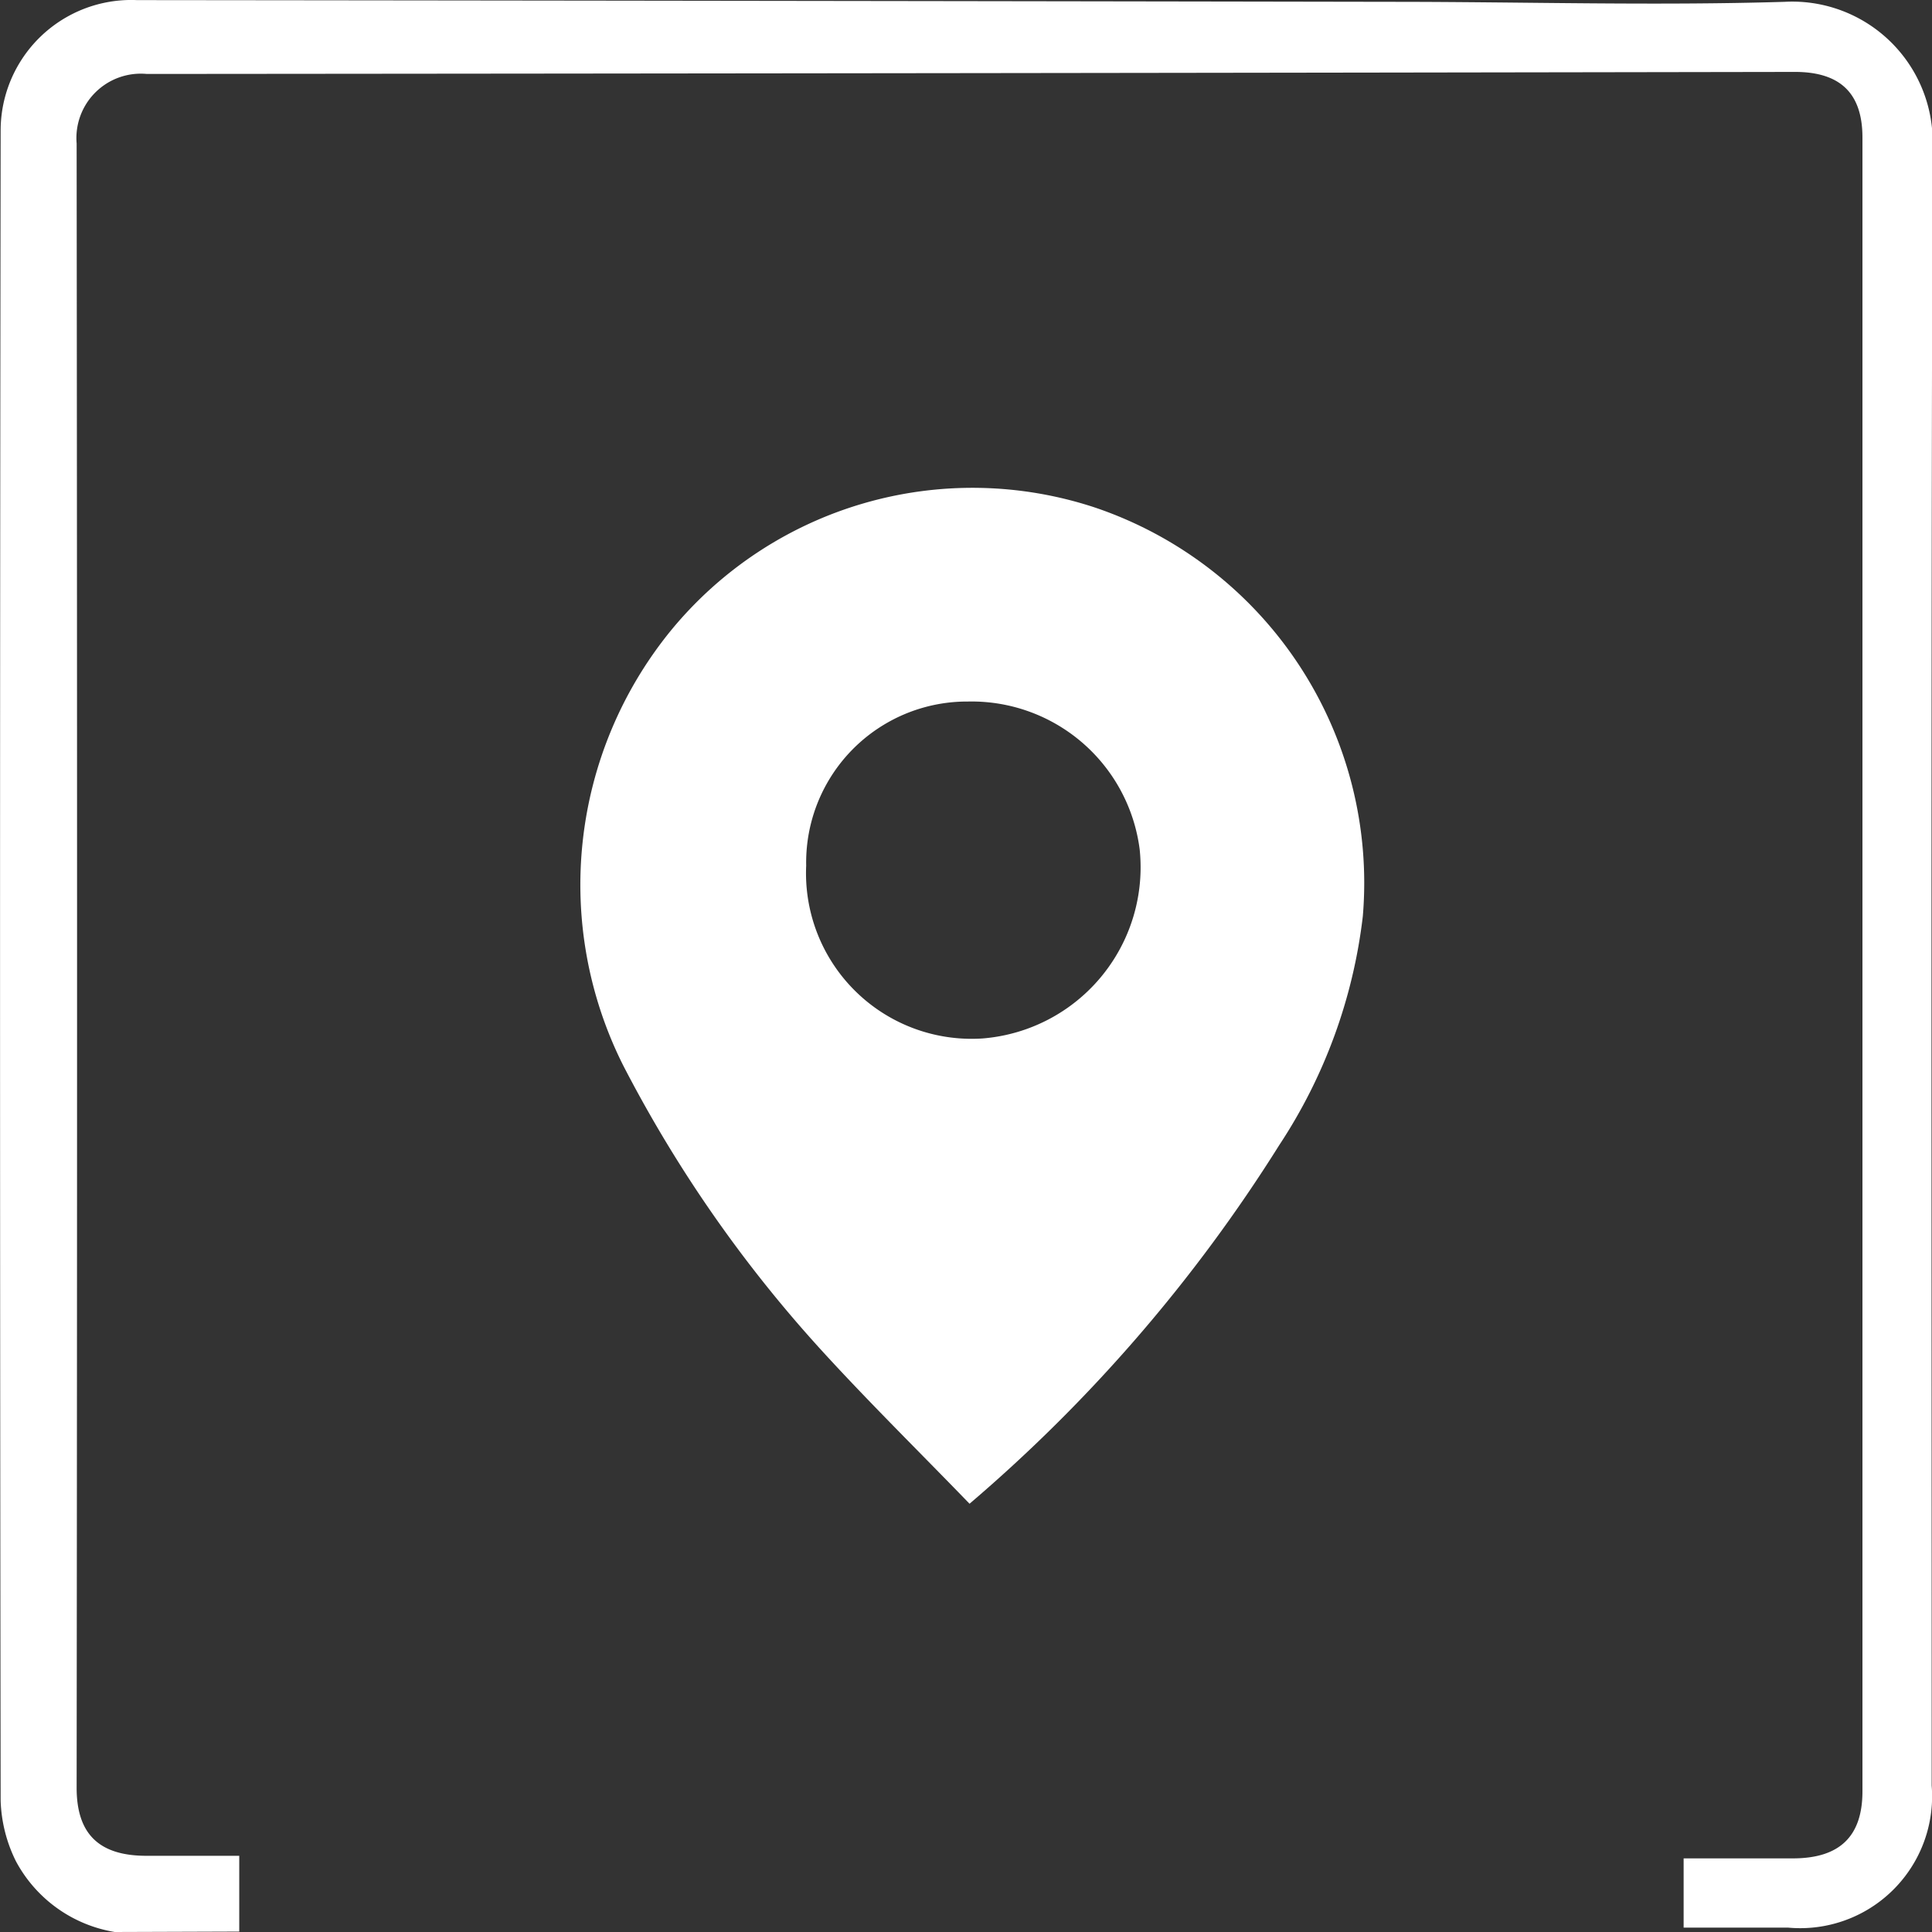
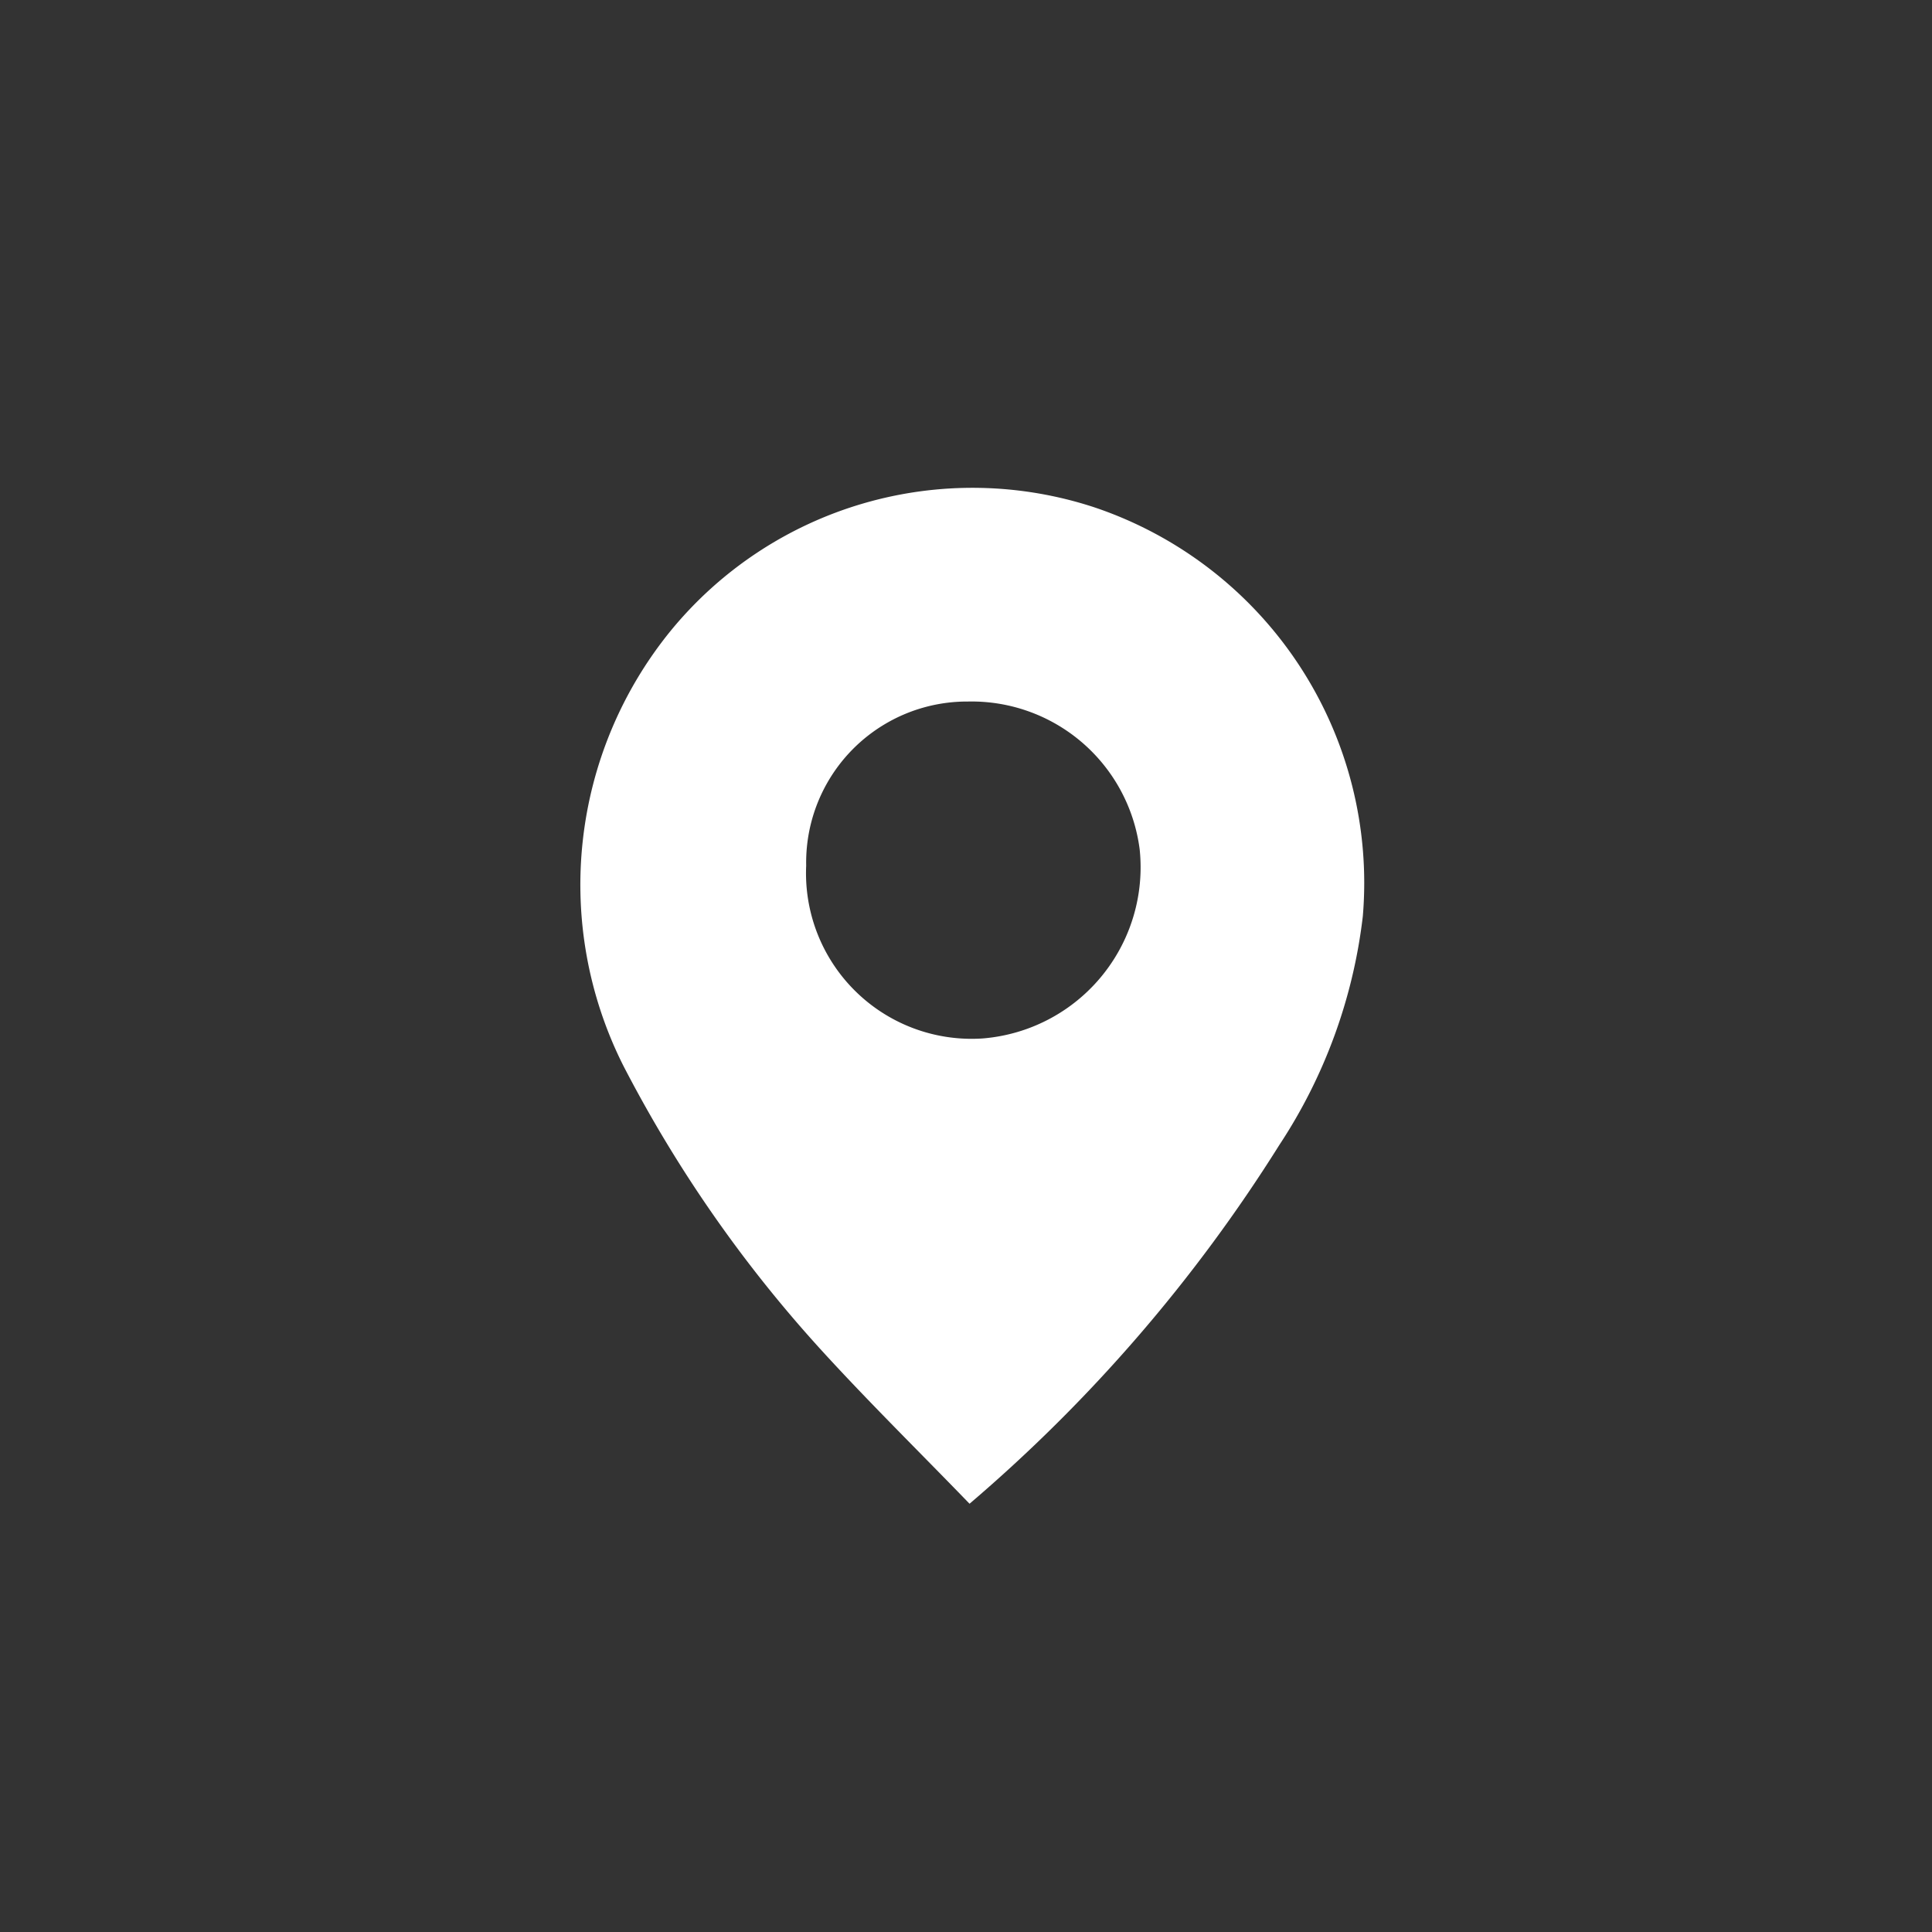
<svg xmlns="http://www.w3.org/2000/svg" width="18" height="18" viewBox="0 0 18 18">
  <rect x="0" y="0" width="18" height="18" fill="#333333" stroke="none" />
  <g id="Group_2753" data-name="Group 2753" transform="translate(-272.295 -189.172)">
-     <path id="Path_171" data-name="Path 171" d="M273.364,207.172a1.28,1.28,0,0,1-.921-.66,1.362,1.362,0,0,1-.142-.564q-.011-7.78,0-15.56a1.217,1.217,0,0,1,1.271-1.215q5.846.006,11.692.016c1.22,0,2.44.037,3.659,0a1.308,1.308,0,0,1,1.377,1.366c-.015,5.084-.008,10.169-.008,15.253a1.229,1.229,0,0,1-1.34,1.323c-.319,0-.637,0-.971,0v-.645c.339,0,.678,0,1.018,0,.431,0,.648-.2.648-.625q0-7.7,0-15.407c0-.415-.208-.613-.633-.612q-7.676.013-15.351.019a.6.6,0,0,0-.654.648q.008,7.659,0,15.319c0,.428.206.631.64.634.289,0,.578,0,.875,0v.706Z" transform="translate(0 0)" fill="#fff" />
    <path id="Path_172" data-name="Path 172" d="M395.856,302.538c-.472-.488-.938-.946-1.378-1.428a12.327,12.327,0,0,1-1.847-2.652,3.748,3.748,0,0,1,.443-4.056,3.635,3.635,0,0,1,3.946-1.147,3.691,3.691,0,0,1,2.5,3.81,4.9,4.9,0,0,1-.778,2.131A14.542,14.542,0,0,1,395.856,302.538Zm-1.522-5.945a1.543,1.543,0,0,0,1.644,1.61,1.6,1.6,0,0,0,1.463-1.762,1.579,1.579,0,0,0-1.6-1.377A1.5,1.5,0,0,0,394.334,296.593Z" transform="translate(-114.528 -99.356)" fill="#fff" />
  </g>
</svg>